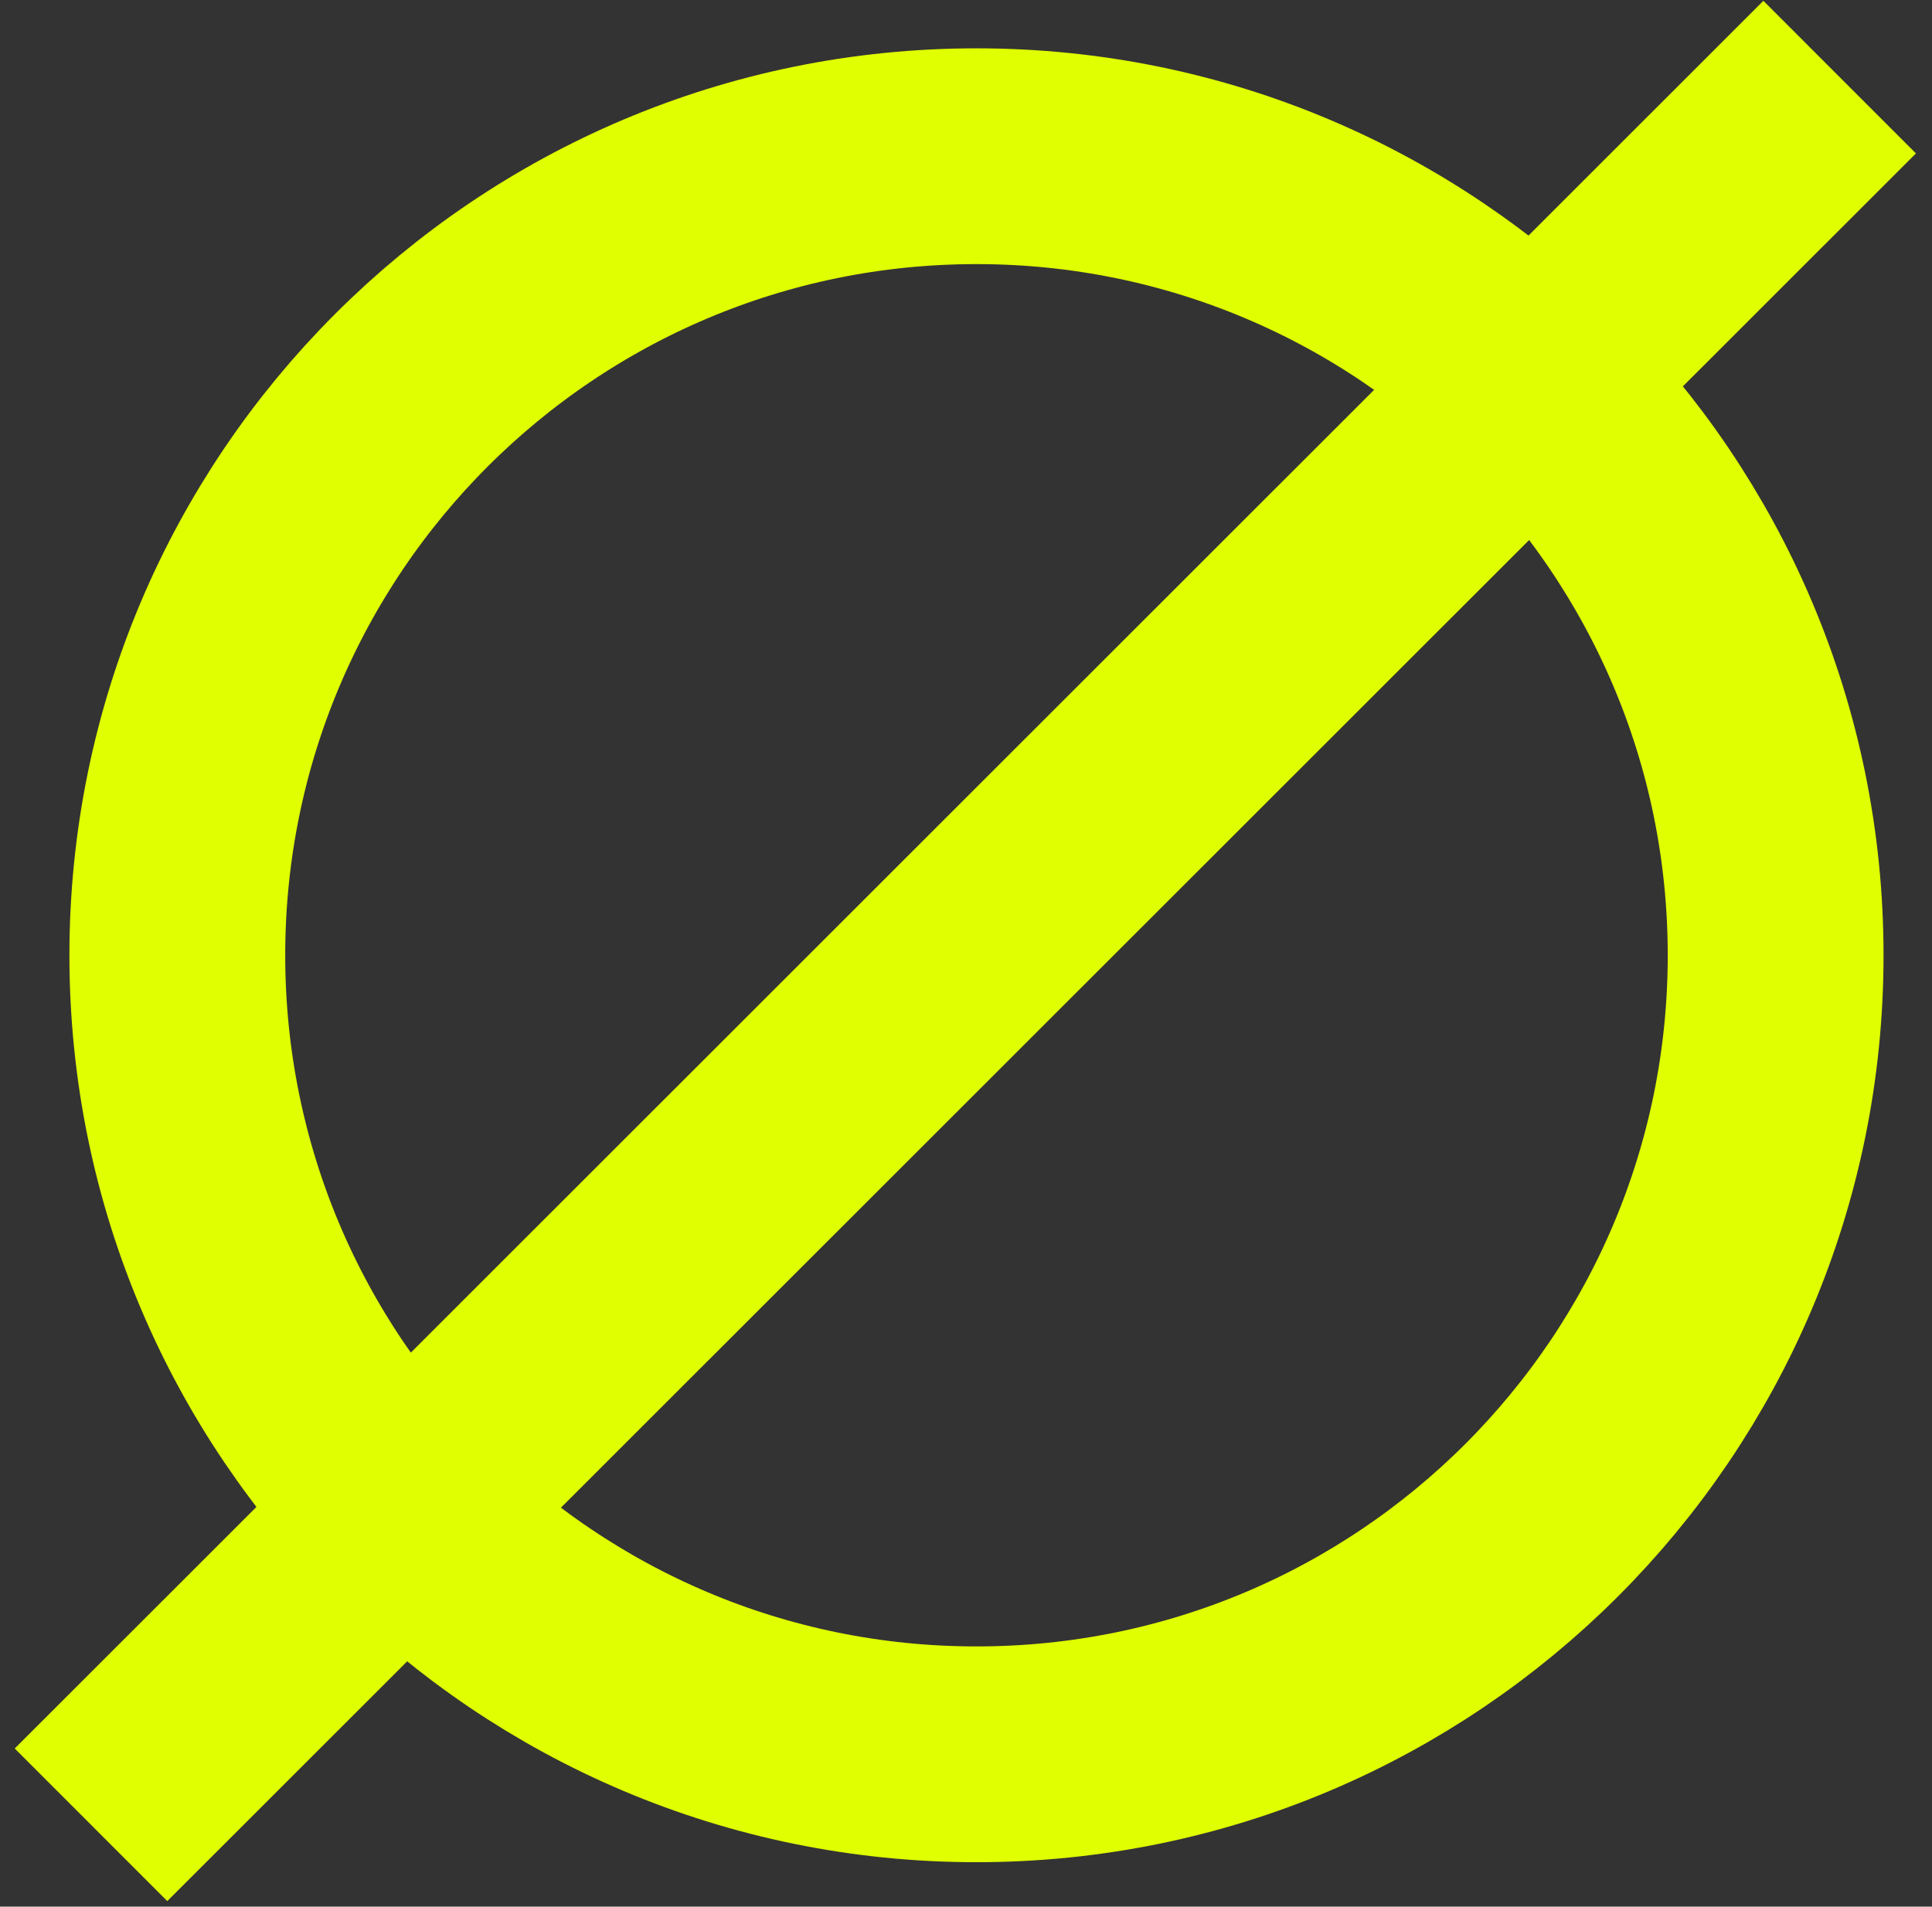
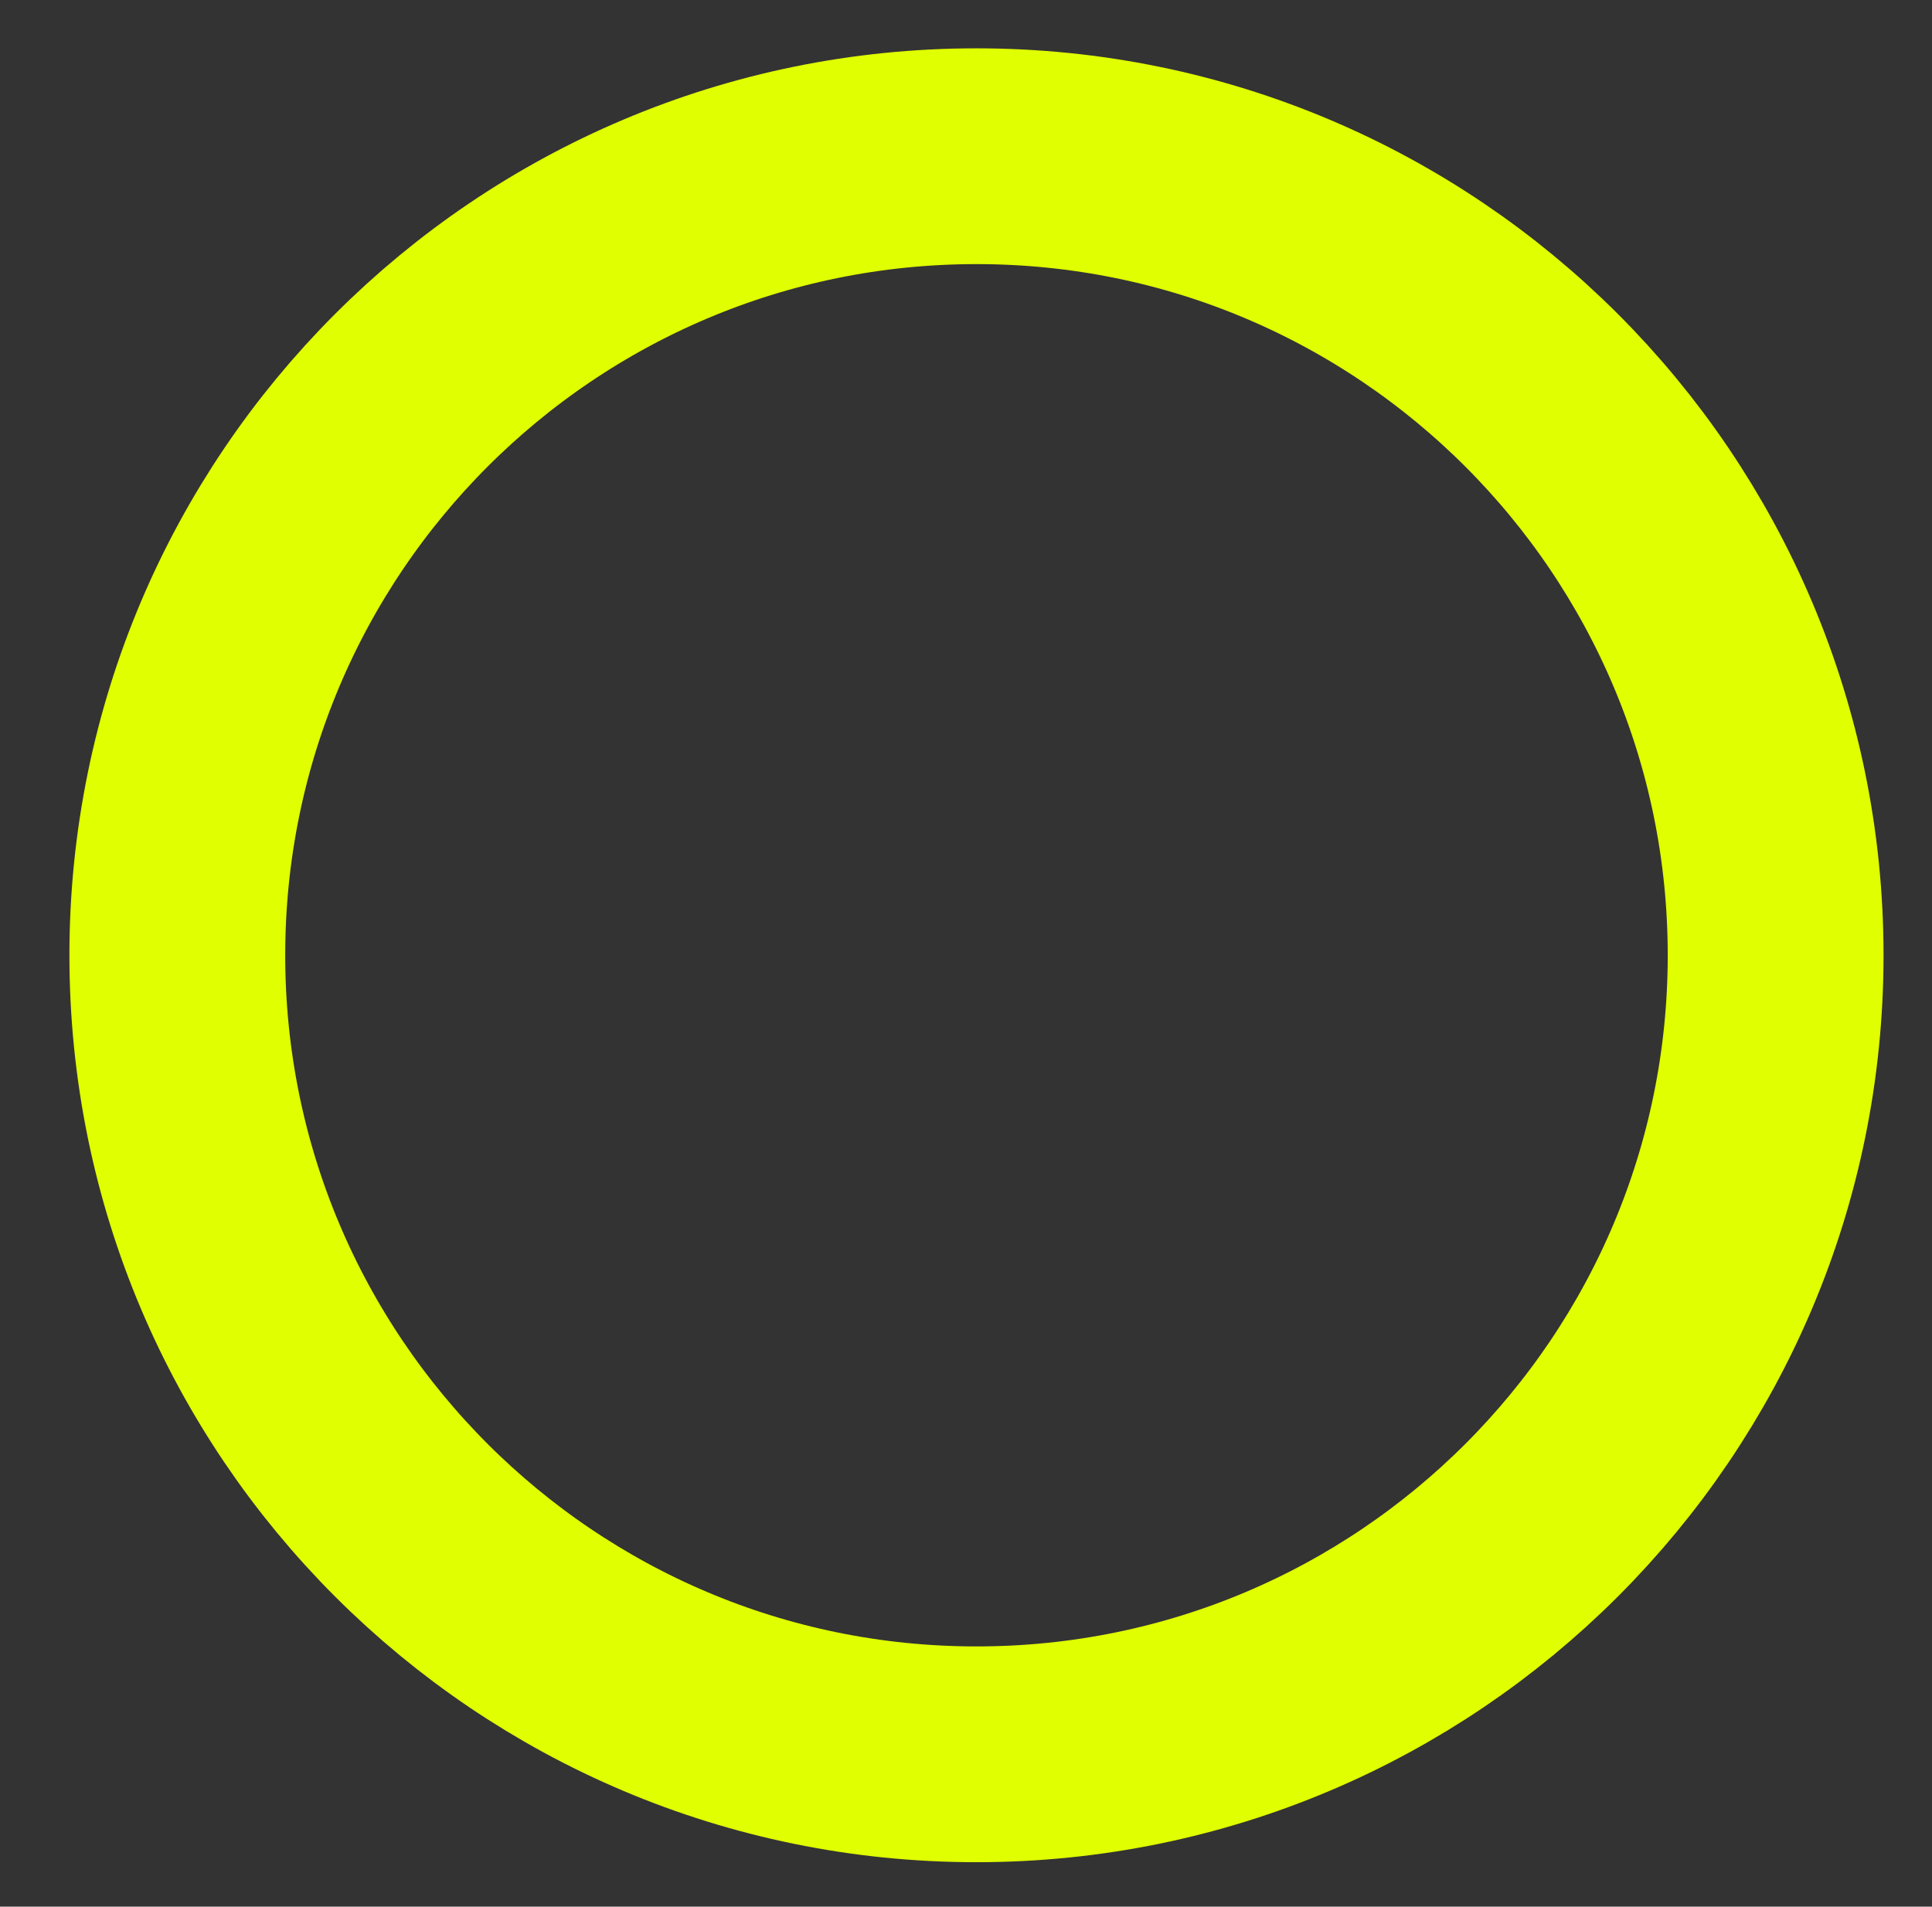
<svg xmlns="http://www.w3.org/2000/svg" width="77" height="76" viewBox="0 0 77 76" fill="none">
  <rect x="0" y="0" width="77" height="76" fill="#333333" stroke="none" />
  <path d="M38.917 69.928C56.508 69.928 70.768 55.668 70.768 38.078C70.768 20.487 56.508 6.227 38.917 6.227C21.327 6.227 7.067 20.487 7.067 38.078C7.067 55.668 21.327 69.928 38.917 69.928Z" stroke="#E0FF00" stroke-width="8.601" stroke-miterlimit="10" />
-   <path d="M73.32 3.074L3.627 72.738" stroke="#E0FF00" stroke-width="8.601" stroke-miterlimit="10" />
</svg>